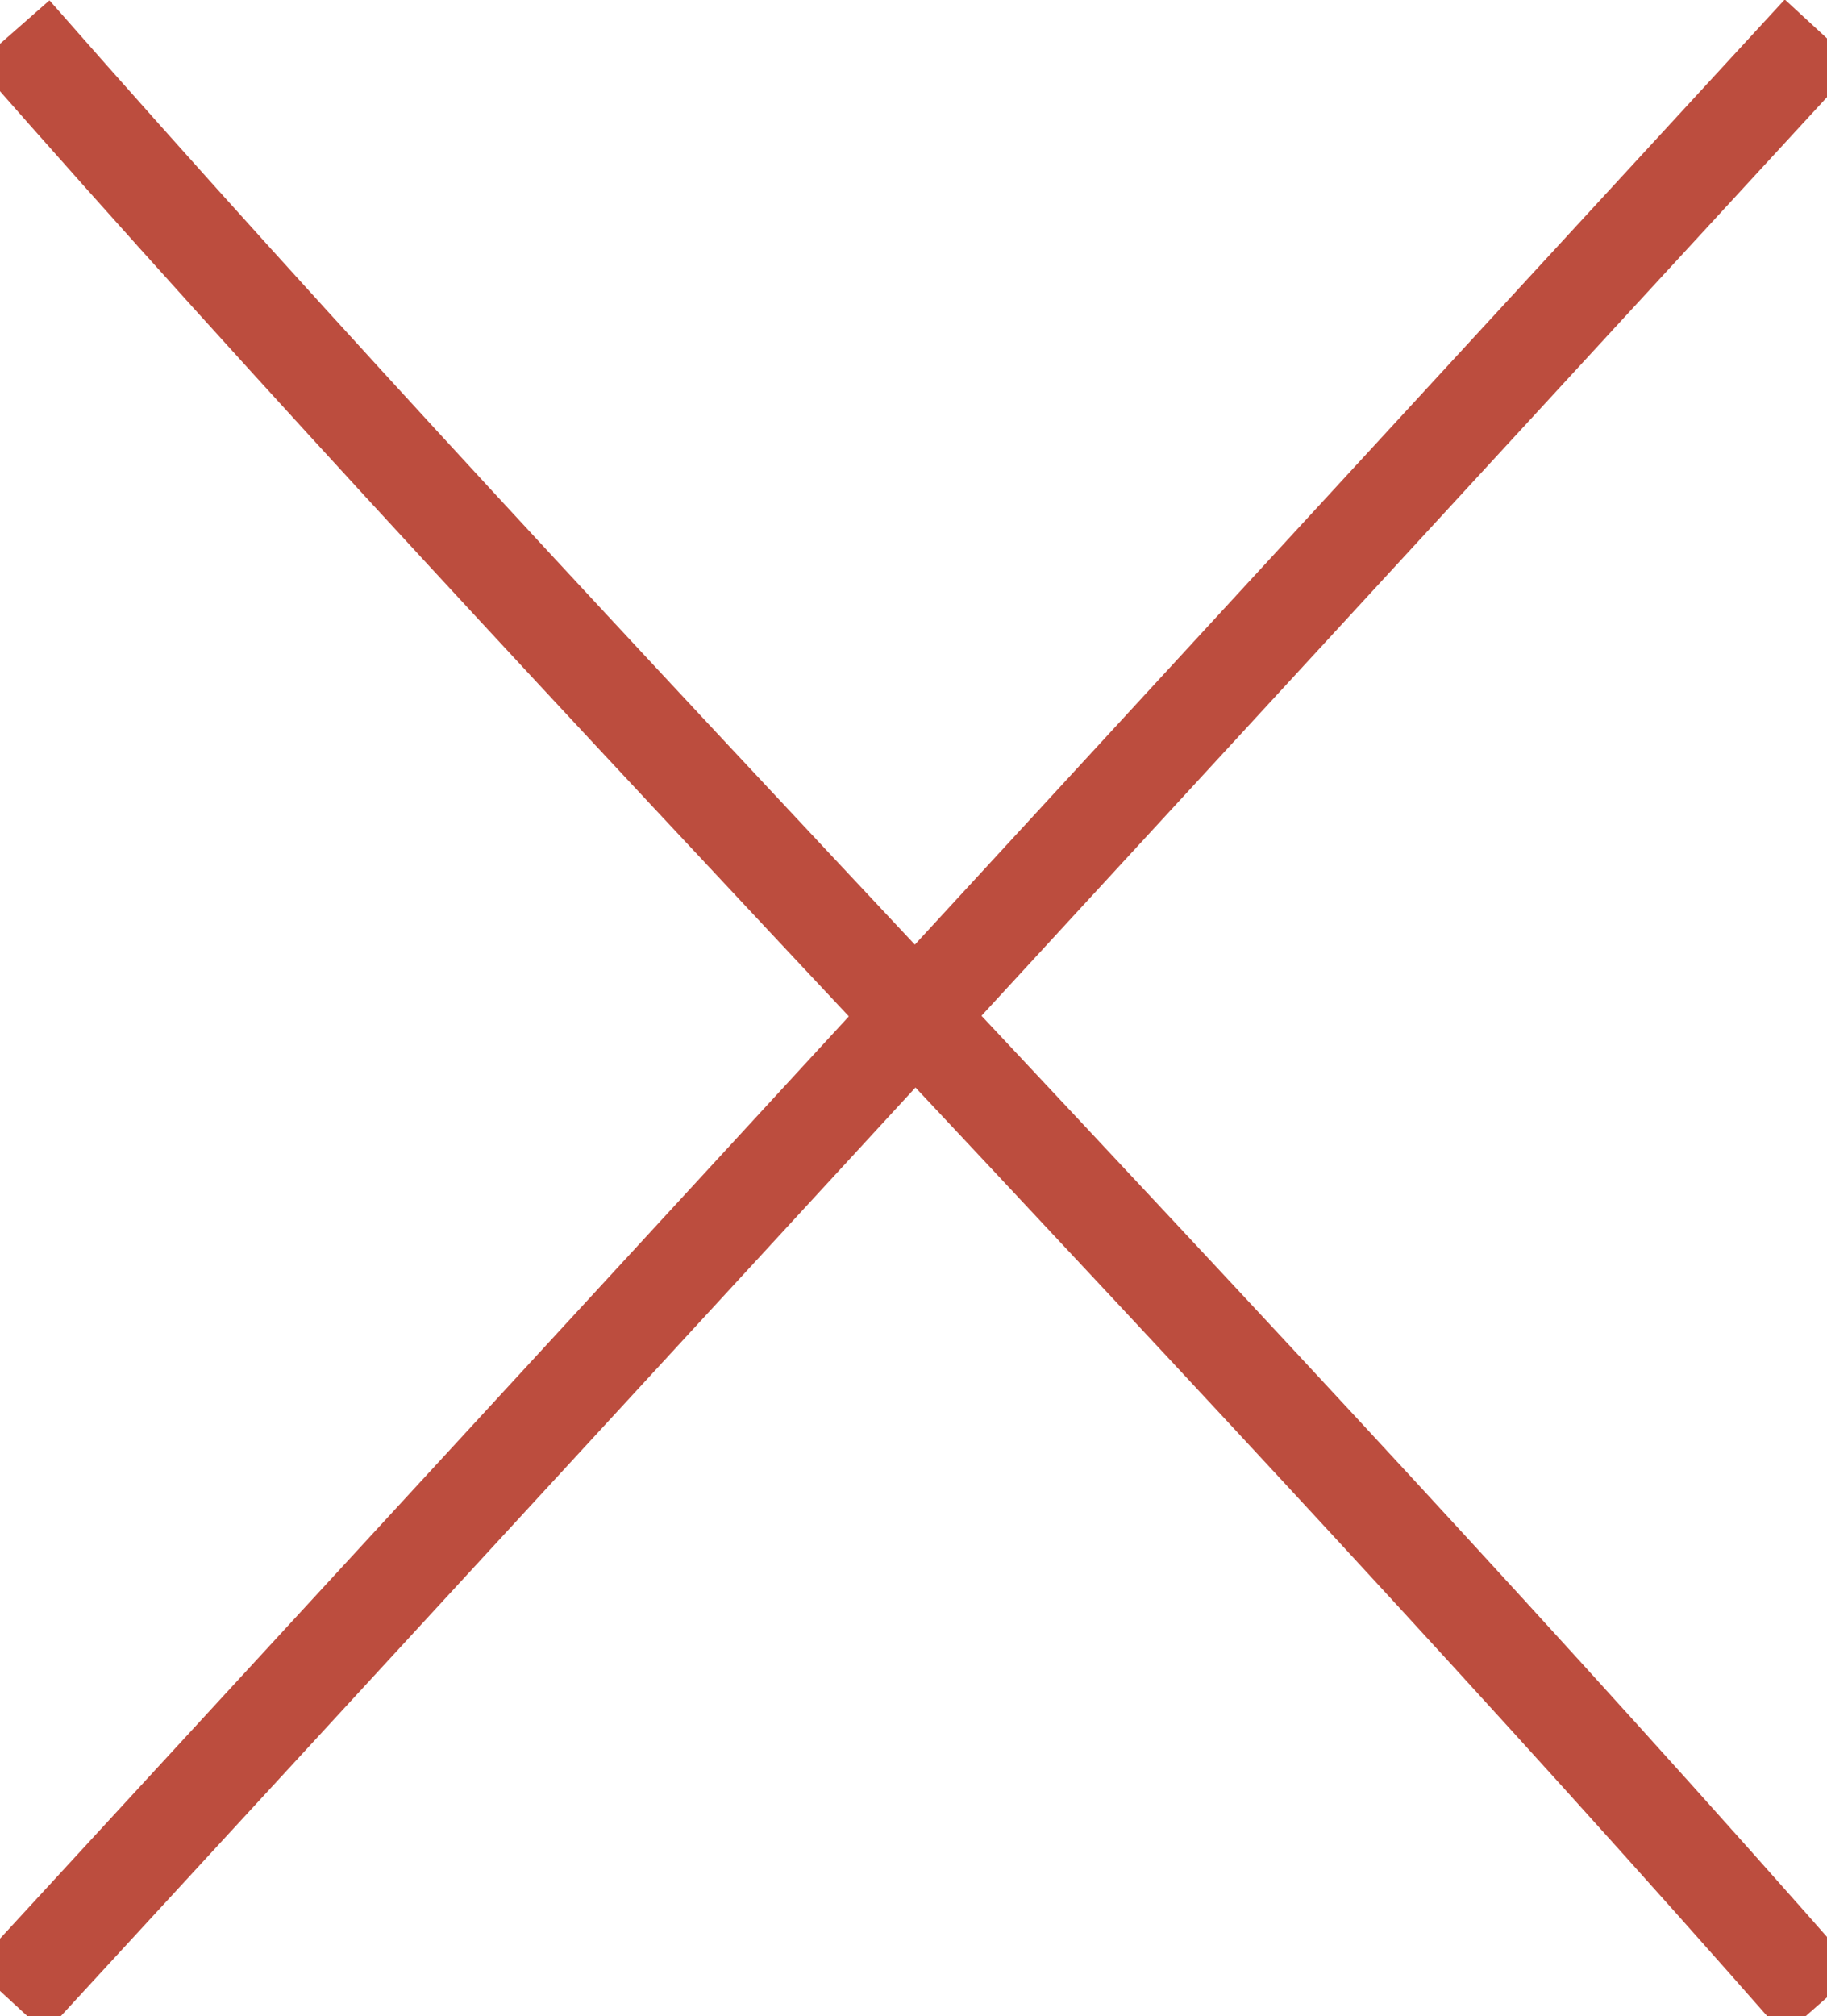
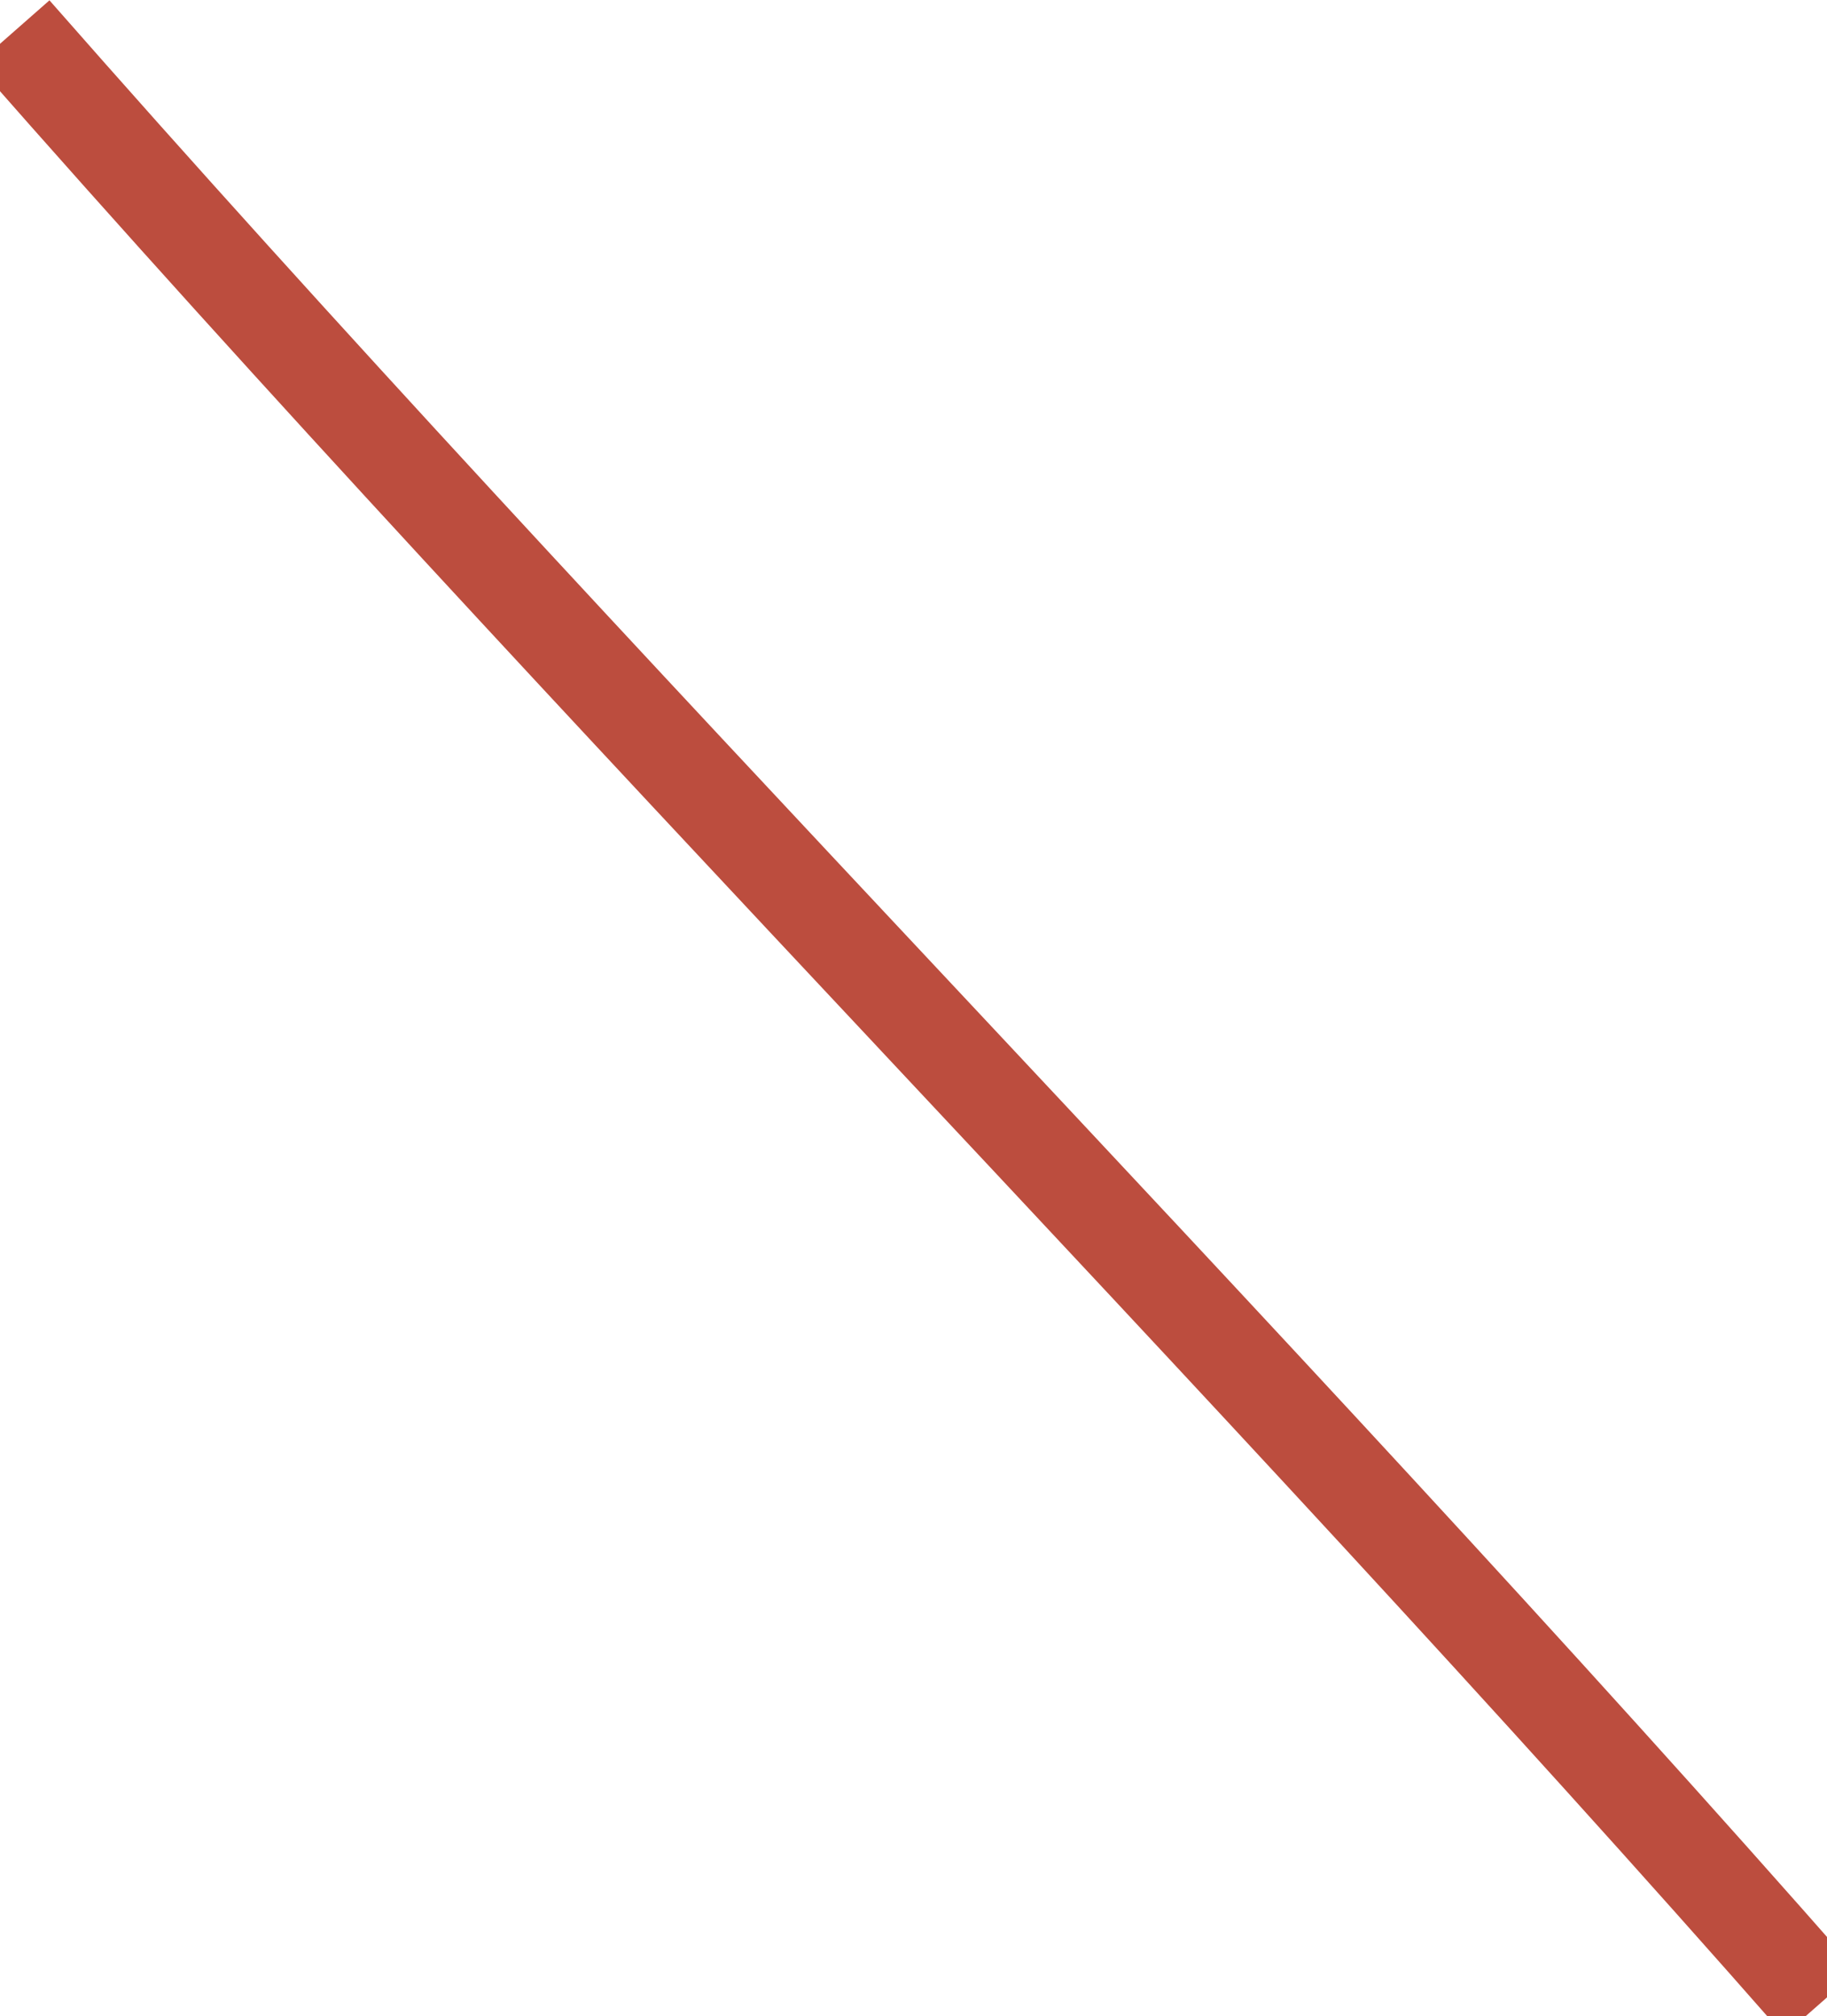
<svg xmlns="http://www.w3.org/2000/svg" id="Layer_1" data-name="Layer 1" width="282" height="311" viewBox="0 0 282 311">
  <style>
  	path {
  		stroke-width: 15;
  	}
  </style>
  <path d="M2,5C91,106.33,192,207.67,281,309" stroke="#bc4d3e" stroke-miterlimit="10" />
-   <path d="M281,5,1.5,308.5" stroke="#bc4d3e" stroke-miterlimit="10" />
</svg>